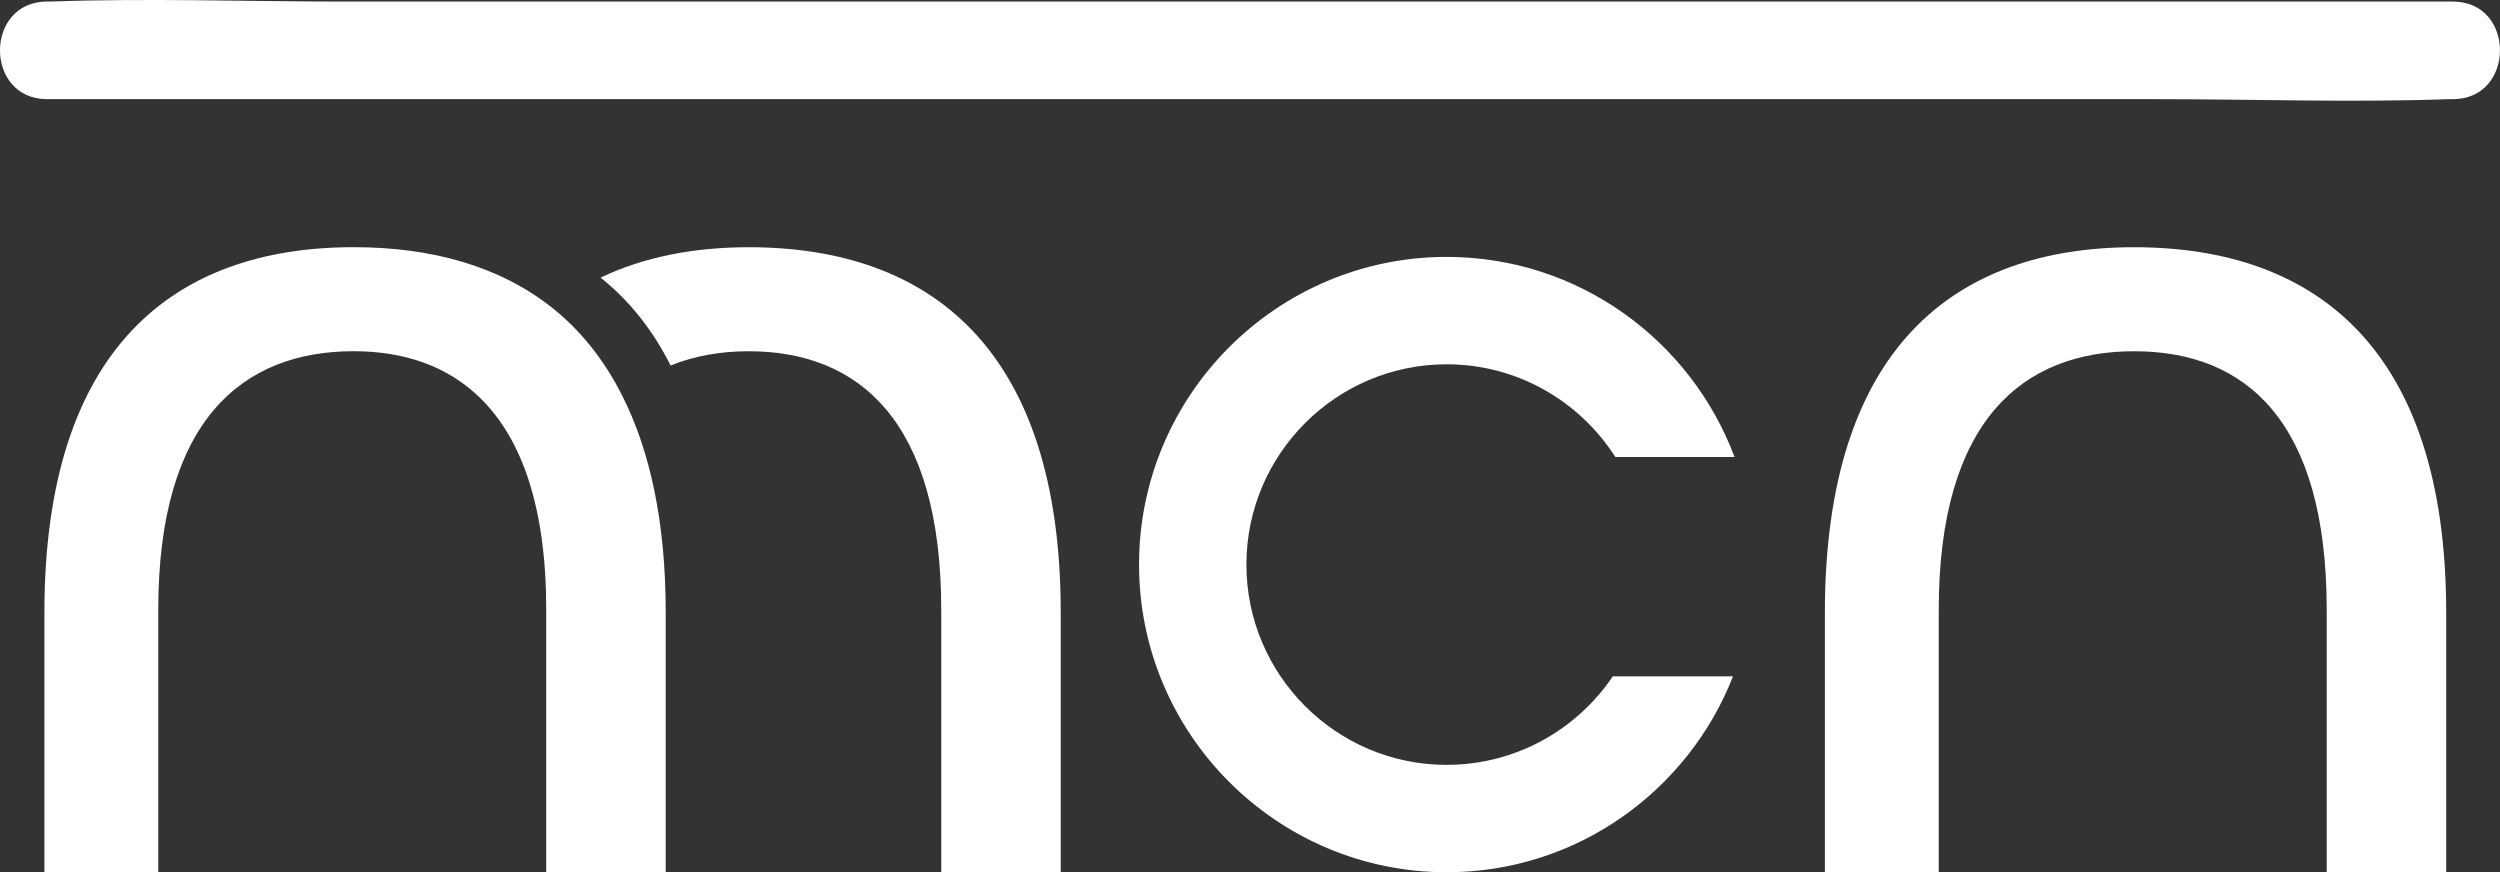
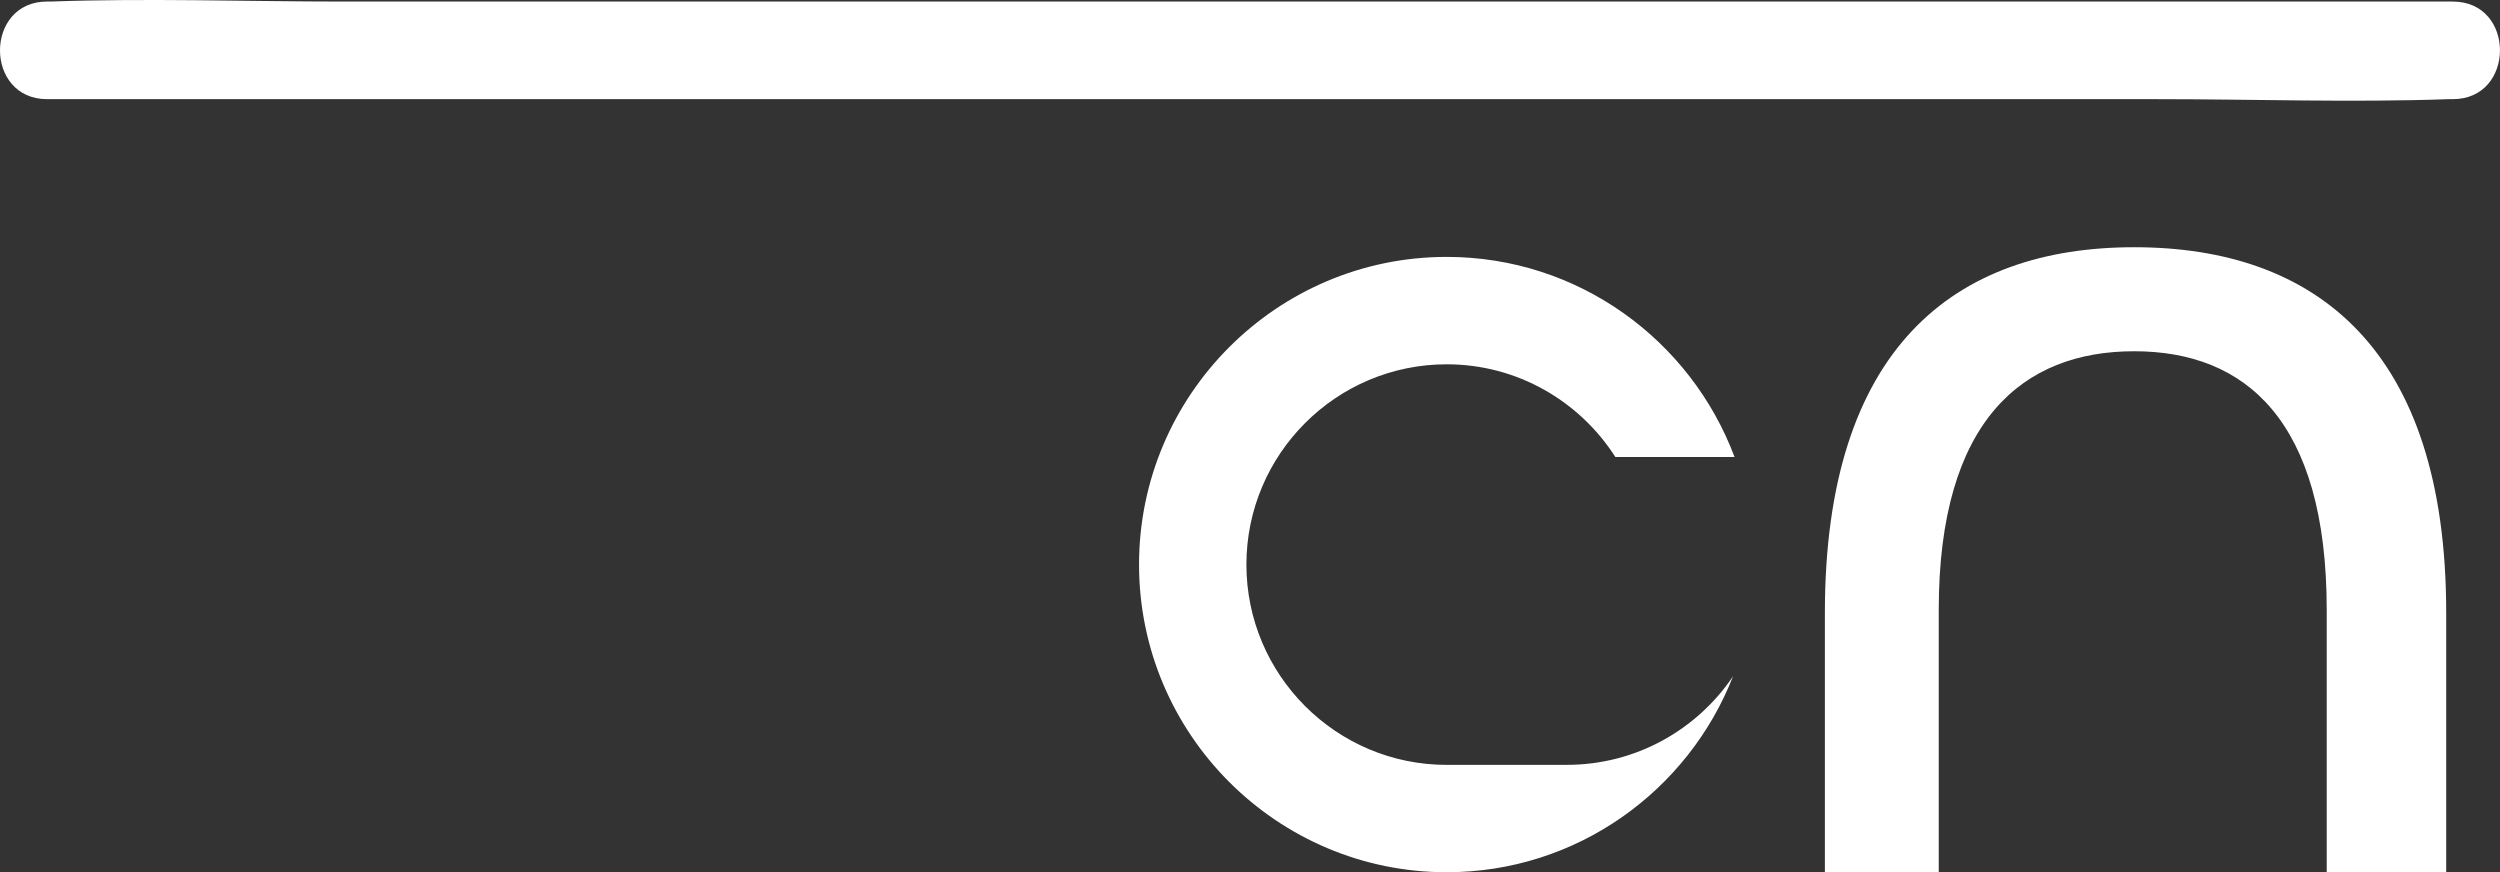
<svg xmlns="http://www.w3.org/2000/svg" id="Livello_2" data-name="Livello 2" viewBox="0 0 622.71 217.27">
  <rect x="0" y="0" width="622.71" height="217.27" fill="#333333" stroke="none" />
  <defs>
    <style>
      .cls-1 {
        fill: #fff;
        stroke-width: 0px;
      }
    </style>
  </defs>
  <g id="Livello_1-2" data-name="Livello 1">
    <g>
-       <path class="cls-1" d="M360.35,190.52c-27.51,0-49.89-22.38-49.89-49.89s22.38-49.89,49.89-49.89c17.64,0,33.14,9.23,42.01,23.09h29.69c-10.9-29.06-38.88-49.84-71.7-49.84-42.25,0-76.63,34.38-76.63,76.64s34.38,76.63,76.63,76.63c32.43,0,60.15-20.28,71.32-48.8h-29.94c-8.97,13.29-24.17,22.05-41.38,22.05Z" />
+       <path class="cls-1" d="M360.35,190.52c-27.51,0-49.89-22.38-49.89-49.89s22.38-49.89,49.89-49.89c17.64,0,33.14,9.23,42.01,23.09h29.69c-10.9-29.06-38.88-49.84-71.7-49.84-42.25,0-76.63,34.38-76.63,76.64s34.38,76.63,76.63,76.63c32.43,0,60.15-20.28,71.32-48.8c-8.97,13.29-24.17,22.05-41.38,22.05Z" />
      <path class="cls-1" d="M11.74,24.7h525.64c24.12,0,48.42.86,72.53,0,.35-.01.7,0,1.05,0,15.64,0,15.67-24.31,0-24.31H85.32C61.2.38,36.9-.48,12.79.38c-.35.01-.7,0-1.05,0C-3.9.38-3.93,24.7,11.74,24.7h0Z" />
-       <path class="cls-1" d="M136.06,217.27h29.76v-64.66c0-22.63-3.92-40.35-10.81-54.01-4.59-9.1-10.48-16.4-17.52-21.97-13.14-10.41-30.1-15.06-49.4-15.06-44.82,0-77.03,25.21-77.03,91.04v64.66h28.36v-65.36c0-47.27,21.01-64.43,48.67-64.43,12.38,0,23.36,3.57,31.7,11.83,10.06,9.96,16.27,26.75,16.27,52.6v65.36Z" />
-       <path class="cls-1" d="M186.48,87.49c27.31,0,47.97,17.16,47.97,64.43v65.36h29.76v-64.66c0-65.83-32.56-91.04-77.73-91.04-13.67,0-26.13,2.43-36.89,7.57,7.01,5.56,12.88,12.83,17.45,21.89,5.91-2.4,12.45-3.55,19.44-3.55Z" />
      <path class="cls-1" d="M531.58,61.58c-44.82,0-77.03,25.21-77.03,91.04v64.66h28.36v-65.36c0-47.27,21.01-64.43,48.67-64.43s47.97,17.16,47.97,64.43v65.36h29.76v-64.66c0-65.83-32.56-91.04-77.73-91.04Z" />
    </g>
  </g>
</svg>